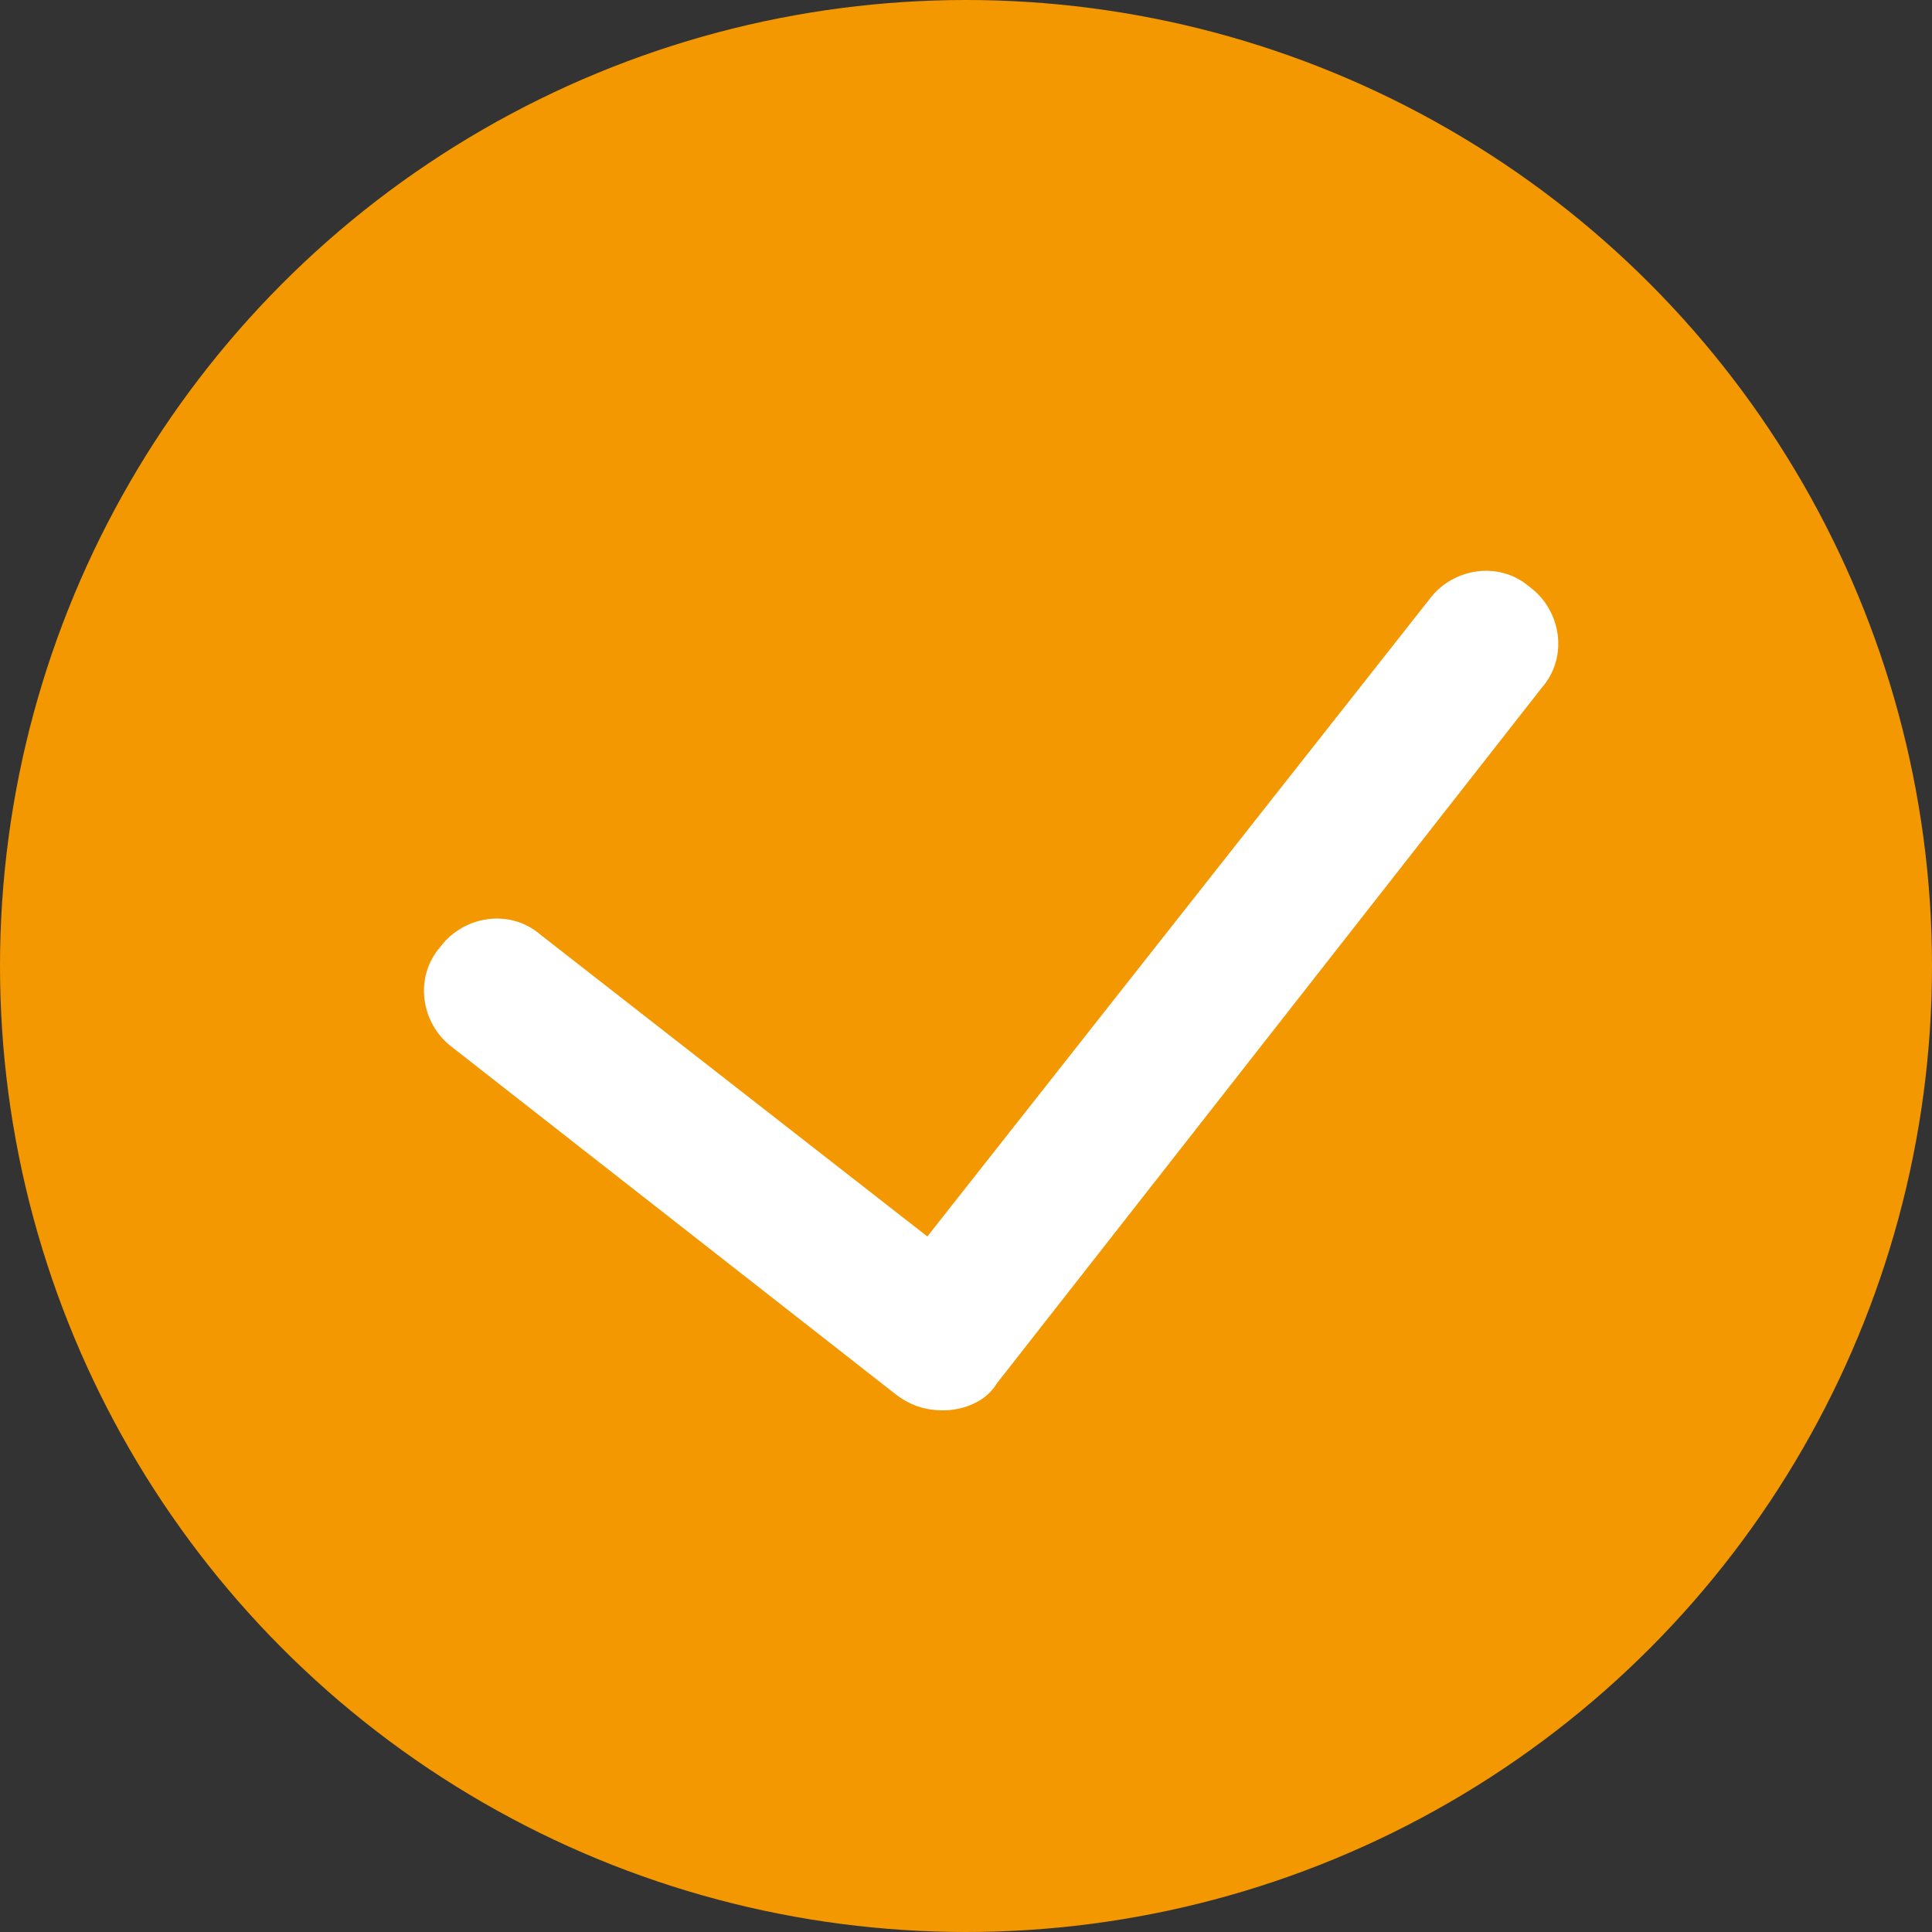
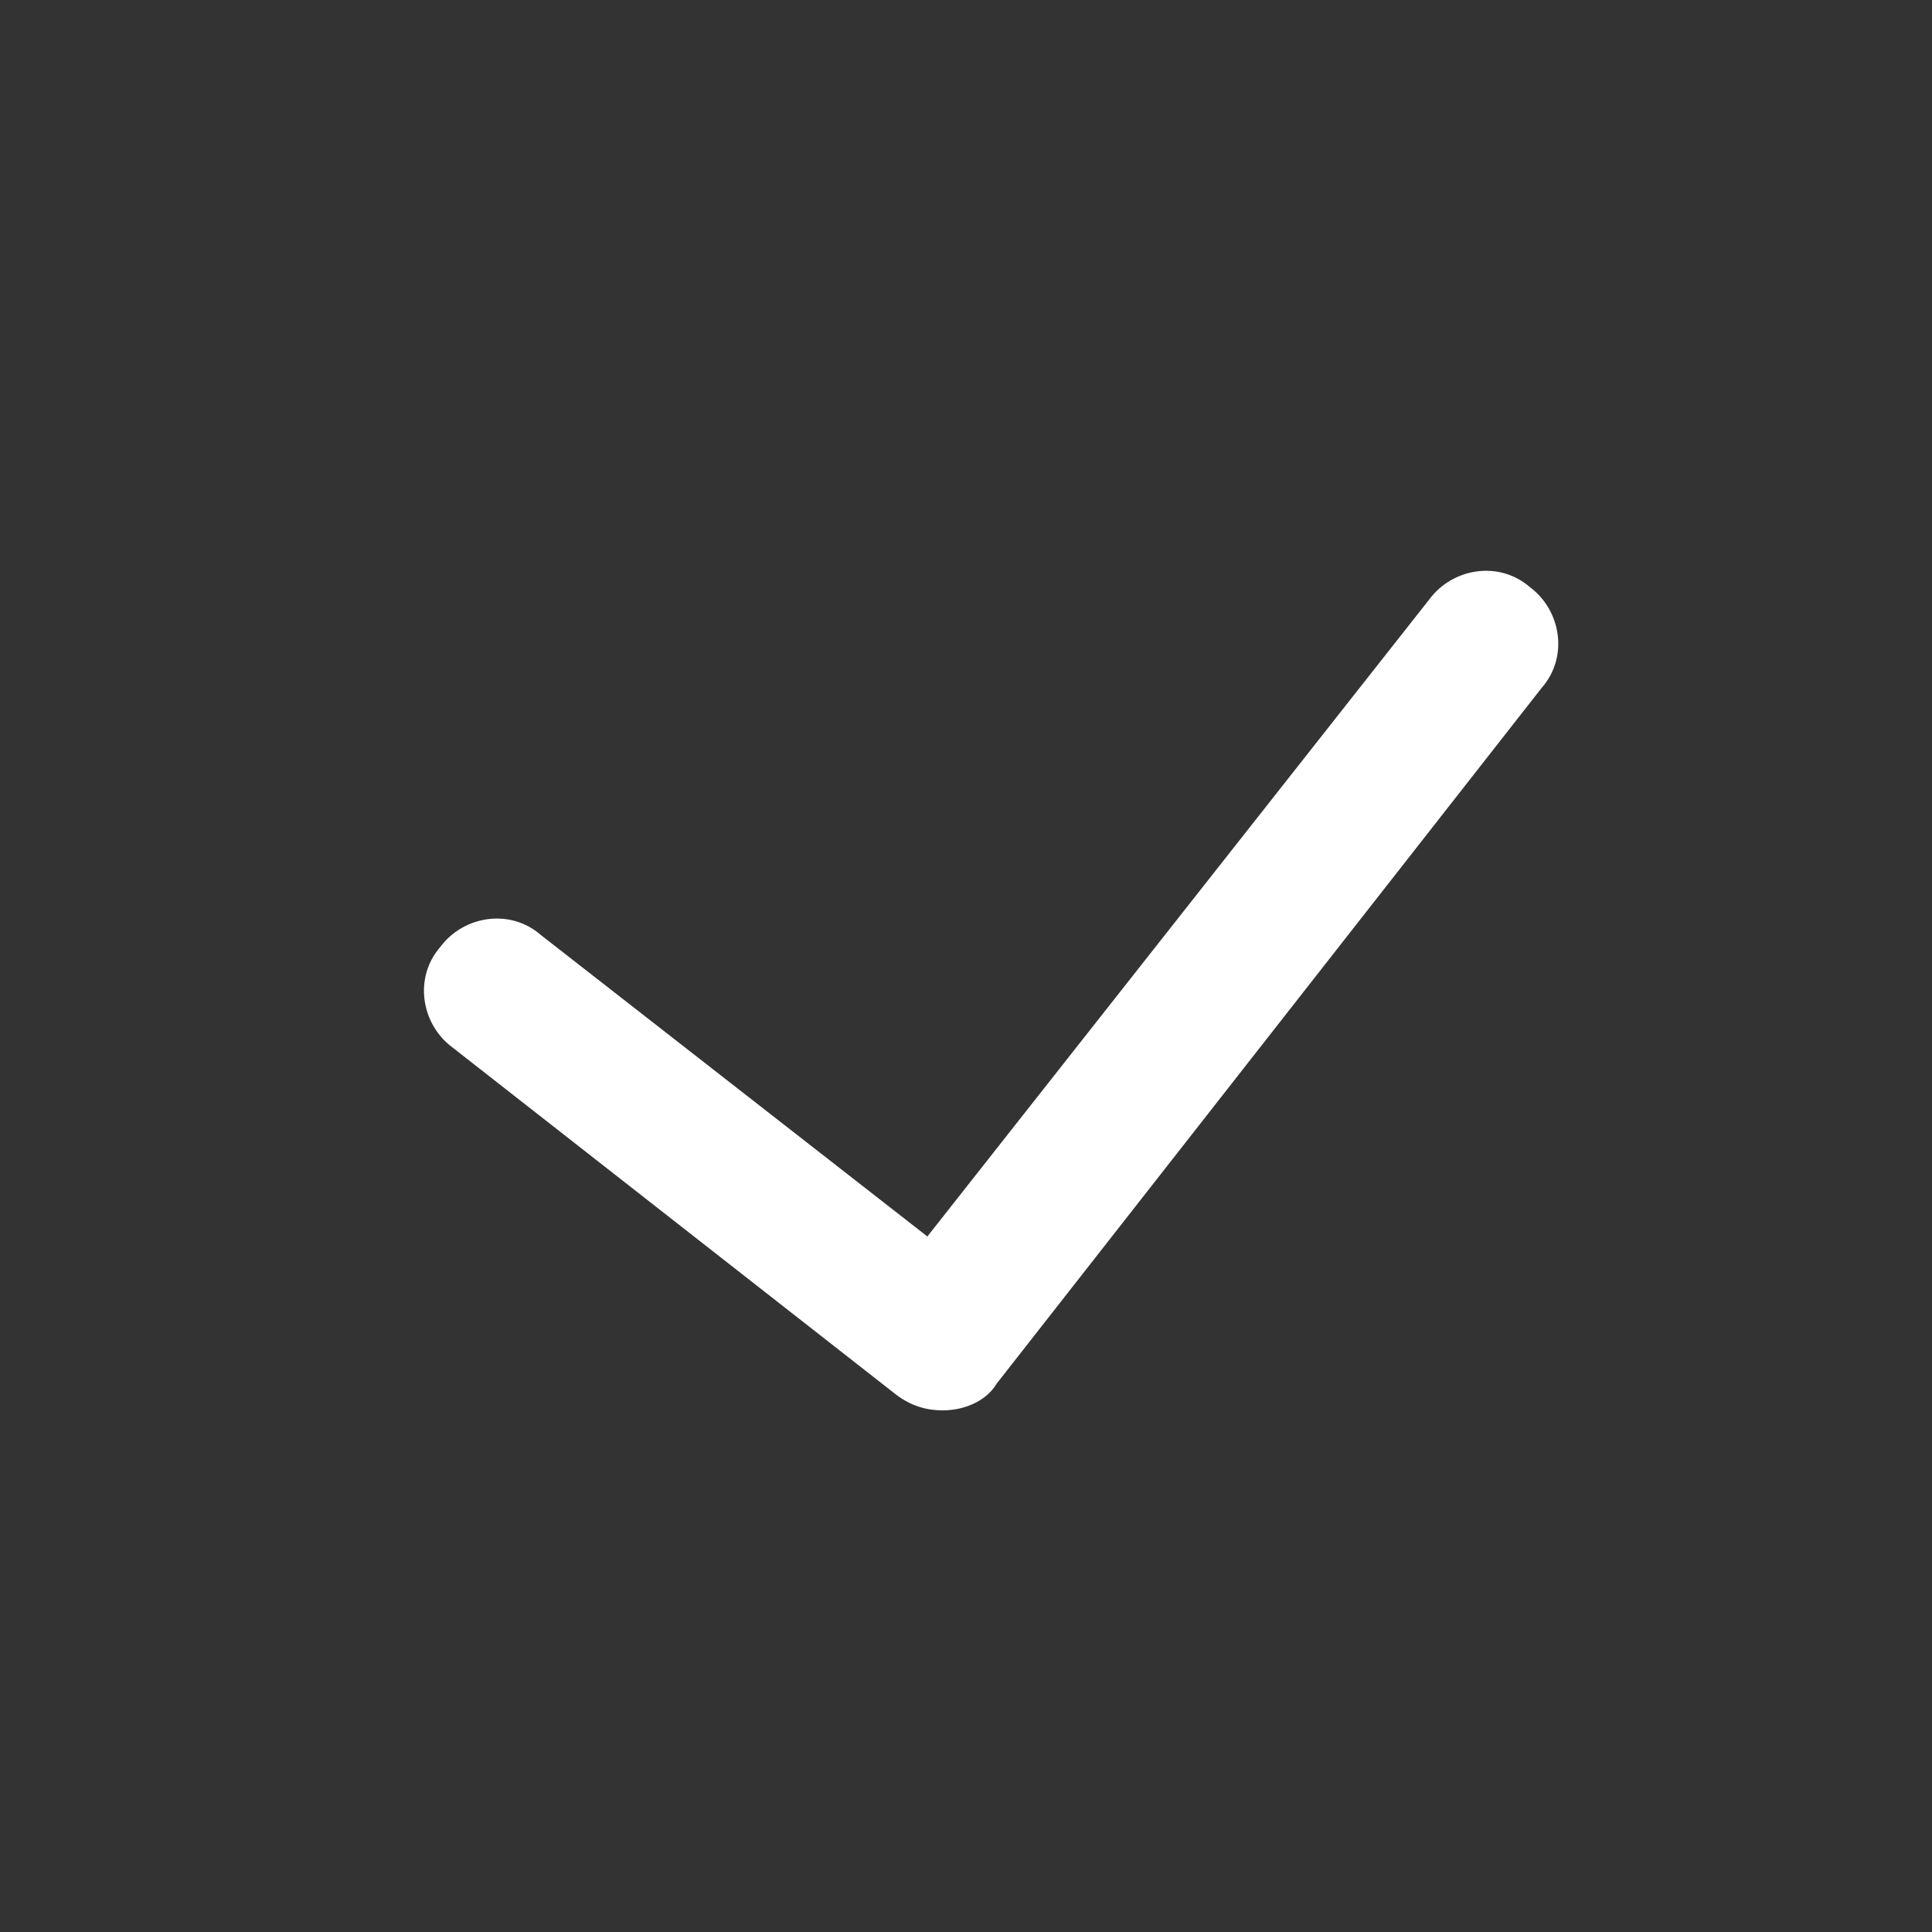
<svg xmlns="http://www.w3.org/2000/svg" version="1.1" id="レイヤー_1" x="0px" y="0px" viewBox="0 0 50 50" style="enable-background:new 0 0 50 50;" xml:space="preserve">
  <rect x="0" y="0" width="50" height="50" fill="#333333" stroke="none" />
  <style type="text/css">
	.st0{fill:#F39800;}
	.st1{fill:#FFFFFF;}
</style>
-   <circle class="st0" cx="25" cy="25" r="25" />
  <path class="st1" d="M24.4,36.5c-0.4,0-0.8-0.1-1.2-0.4l-11.5-9c-0.8-0.6-1-1.8-0.3-2.6c0.6-0.8,1.8-1,2.6-0.3L24,32L37,15.5  c0.6-0.8,1.8-1,2.6-0.3c0.8,0.6,1,1.8,0.3,2.6l-14.1,18C25.5,36.3,24.9,36.5,24.4,36.5z" />
</svg>